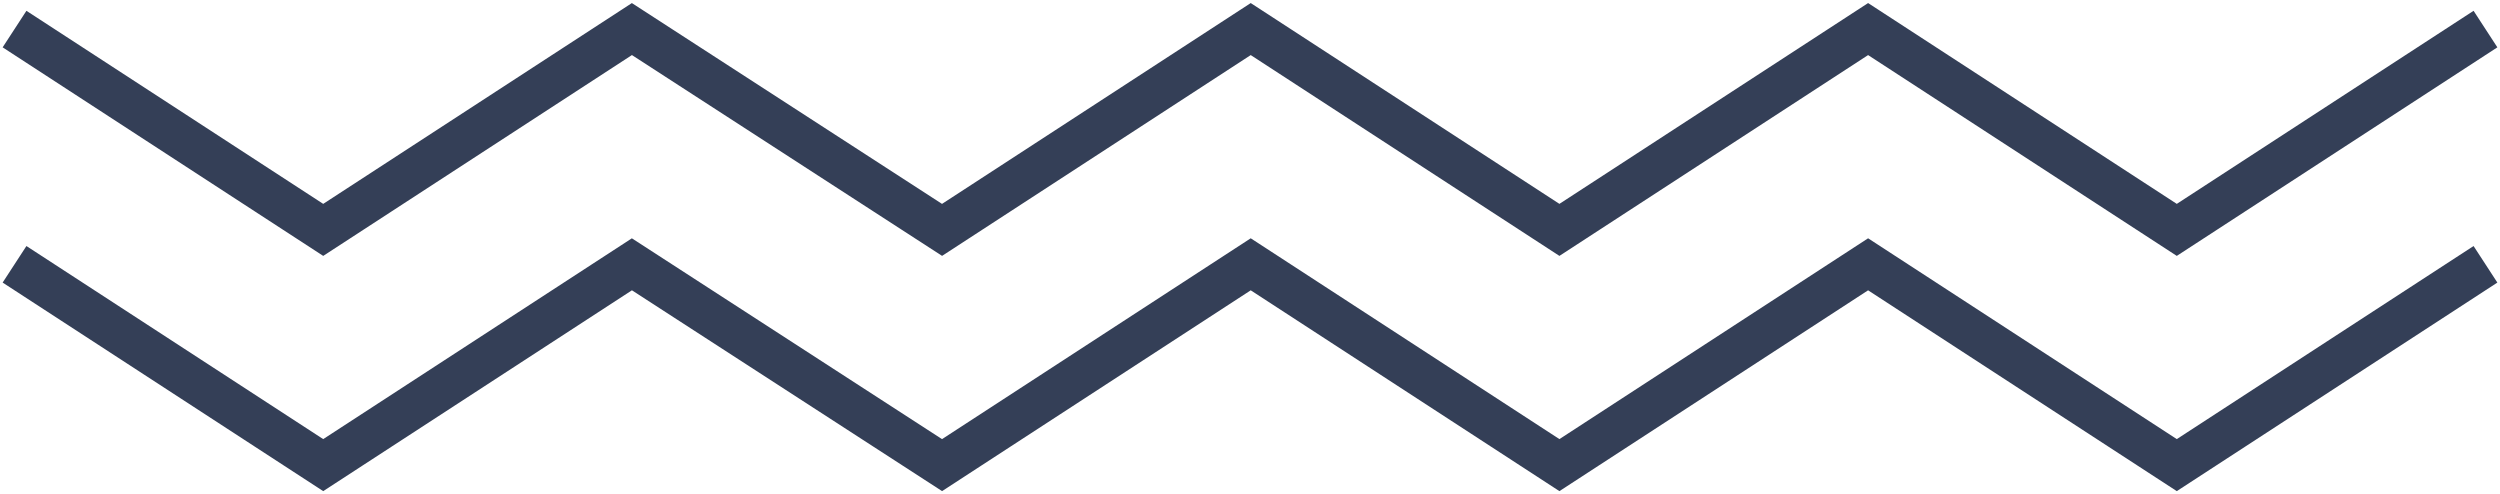
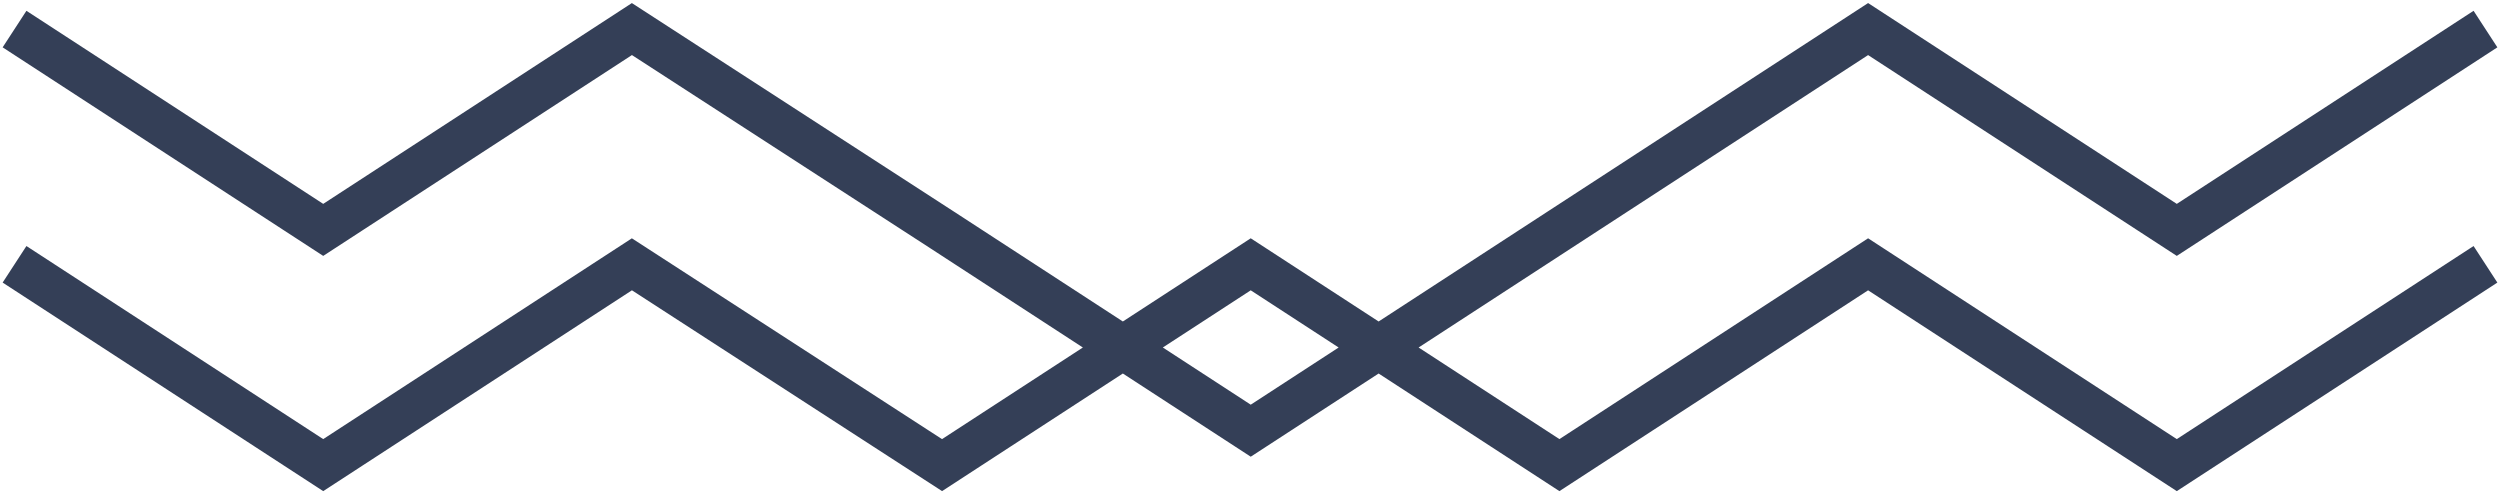
<svg xmlns="http://www.w3.org/2000/svg" width="172" height="34" fill="none">
-   <path d="M1 2l21.237 13.816L43.475 2l21.338 13.816L86.05 2l21.238 13.816L128.525 2l21.238 13.816L171 2M1 18.184L22.237 32l21.238-13.816L64.813 32 86.05 18.184 107.288 32l21.237-13.816L149.763 32 171 18.184" stroke="#343F57" stroke-width="3" stroke-miterlimit="10" />
+   <path d="M1 2l21.237 13.816L43.475 2l21.338 13.816l21.238 13.816L128.525 2l21.238 13.816L171 2M1 18.184L22.237 32l21.238-13.816L64.813 32 86.05 18.184 107.288 32l21.237-13.816L149.763 32 171 18.184" stroke="#343F57" stroke-width="3" stroke-miterlimit="10" />
</svg>